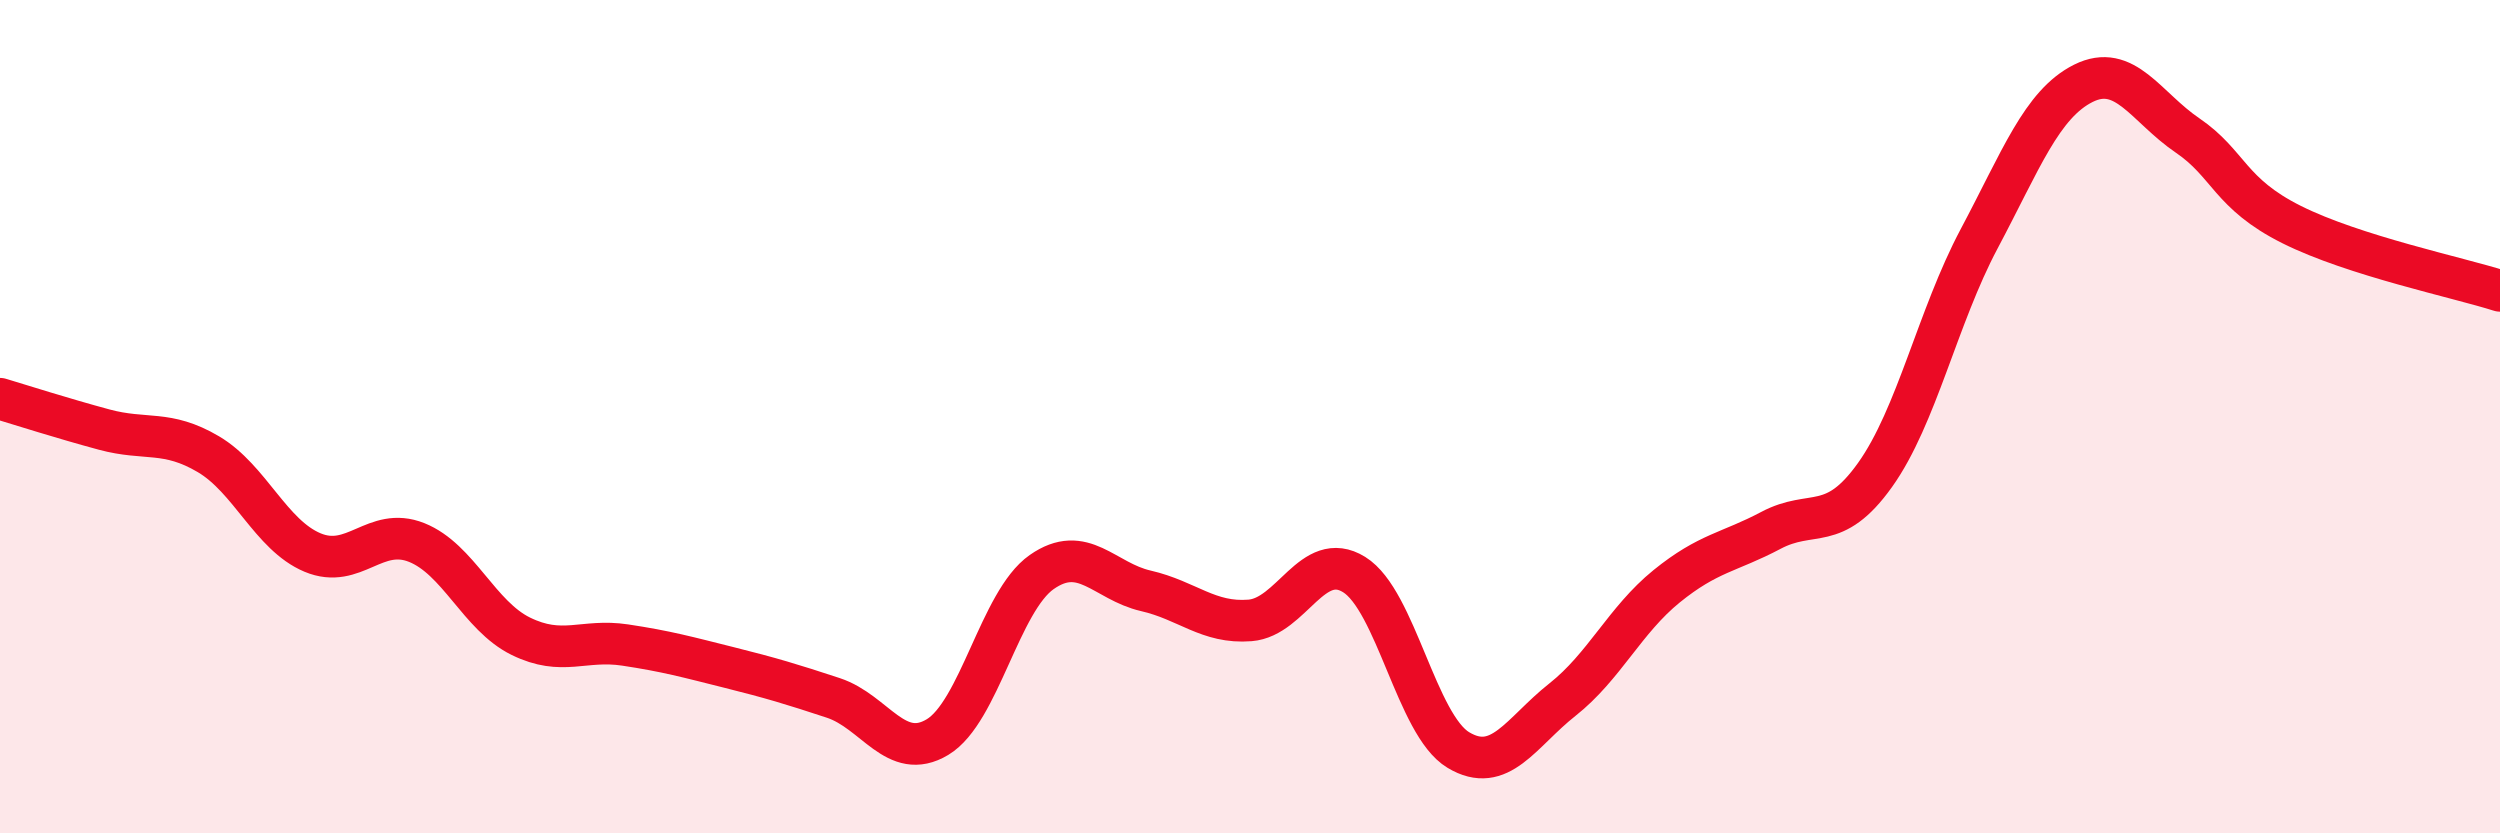
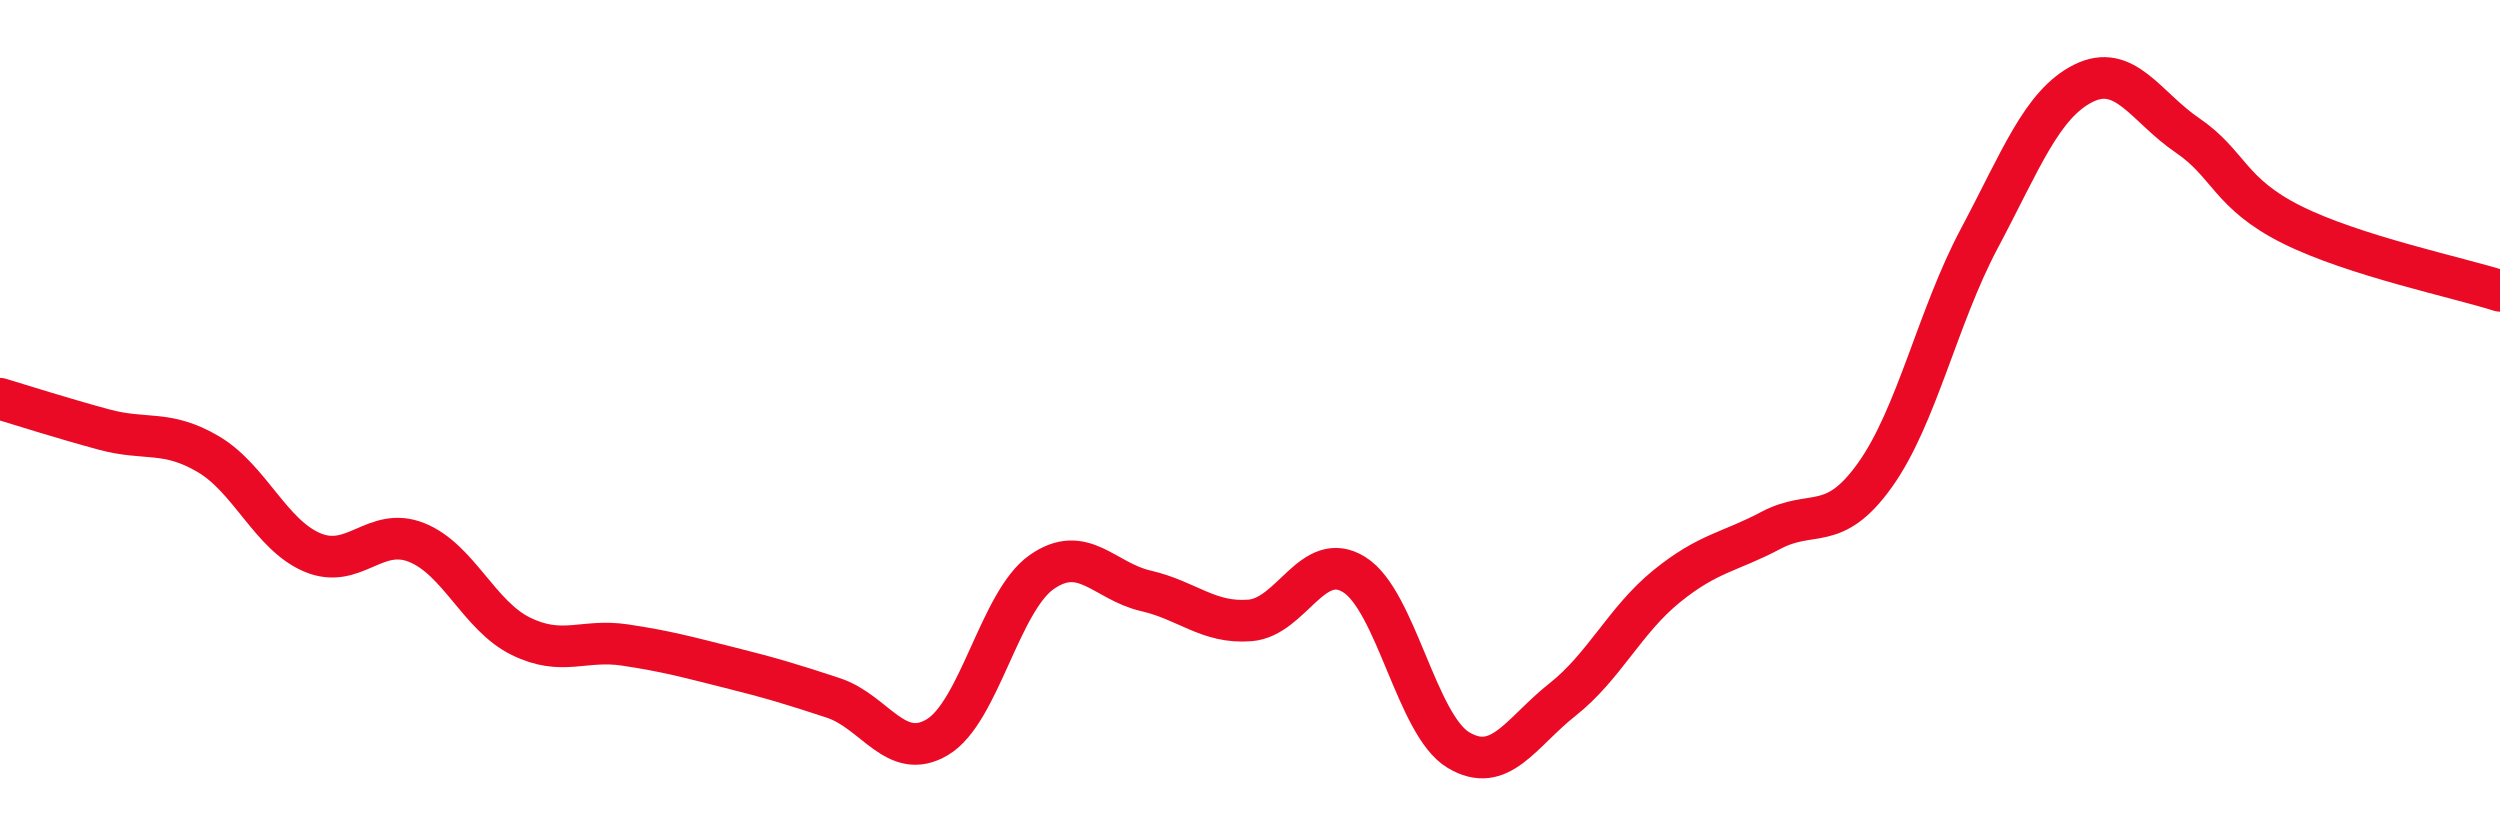
<svg xmlns="http://www.w3.org/2000/svg" width="60" height="20" viewBox="0 0 60 20">
-   <path d="M 0,9.57 C 0.5,9.72 1.5,10.04 2.5,10.31 C 3.5,10.58 4,10.31 5,10.9 C 6,11.49 6.5,12.84 7.5,13.26 C 8.5,13.68 9,12.62 10,13.02 C 11,13.42 11.5,14.78 12.5,15.27 C 13.5,15.76 14,15.33 15,15.48 C 16,15.63 16.5,15.77 17.5,16.02 C 18.5,16.27 19,16.42 20,16.75 C 21,17.08 21.5,18.29 22.5,17.69 C 23.5,17.09 24,14.43 25,13.73 C 26,13.03 26.5,13.95 27.5,14.18 C 28.5,14.41 29,14.97 30,14.89 C 31,14.81 31.5,13.17 32.5,13.79 C 33.5,14.41 34,17.4 35,18 C 36,18.6 36.5,17.58 37.5,16.79 C 38.5,16 39,14.88 40,14.07 C 41,13.26 41.5,13.26 42.5,12.73 C 43.5,12.2 44,12.8 45,11.4 C 46,10 46.5,7.61 47.5,5.73 C 48.5,3.85 49,2.5 50,2 C 51,1.5 51.5,2.57 52.5,3.25 C 53.5,3.93 53.5,4.64 55,5.39 C 56.5,6.14 59,6.66 60,6.98L60 20L0 20Z" fill="#EB0A25" opacity="0.1" stroke-linecap="round" stroke-linejoin="round" />
  <path d="M 0,9.57 C 0.5,9.72 1.5,10.04 2.5,10.31 C 3.5,10.58 4,10.31 5,10.9 C 6,11.49 6.5,12.84 7.5,13.26 C 8.5,13.68 9,12.62 10,13.02 C 11,13.42 11.5,14.78 12.5,15.27 C 13.5,15.76 14,15.33 15,15.48 C 16,15.63 16.5,15.77 17.5,16.02 C 18.5,16.27 19,16.42 20,16.75 C 21,17.08 21.5,18.29 22.5,17.69 C 23.5,17.09 24,14.43 25,13.73 C 26,13.03 26.5,13.95 27.5,14.18 C 28.5,14.41 29,14.97 30,14.89 C 31,14.81 31.5,13.17 32.5,13.79 C 33.5,14.41 34,17.4 35,18 C 36,18.6 36.5,17.58 37.5,16.79 C 38.5,16 39,14.88 40,14.07 C 41,13.26 41.5,13.26 42.5,12.73 C 43.5,12.2 44,12.8 45,11.4 C 46,10 46.5,7.61 47.5,5.73 C 48.5,3.85 49,2.5 50,2 C 51,1.5 51.5,2.57 52.5,3.25 C 53.5,3.93 53.5,4.64 55,5.39 C 56.5,6.14 59,6.66 60,6.98" stroke="#EB0A25" stroke-width="1" fill="none" stroke-linecap="round" stroke-linejoin="round" />
</svg>